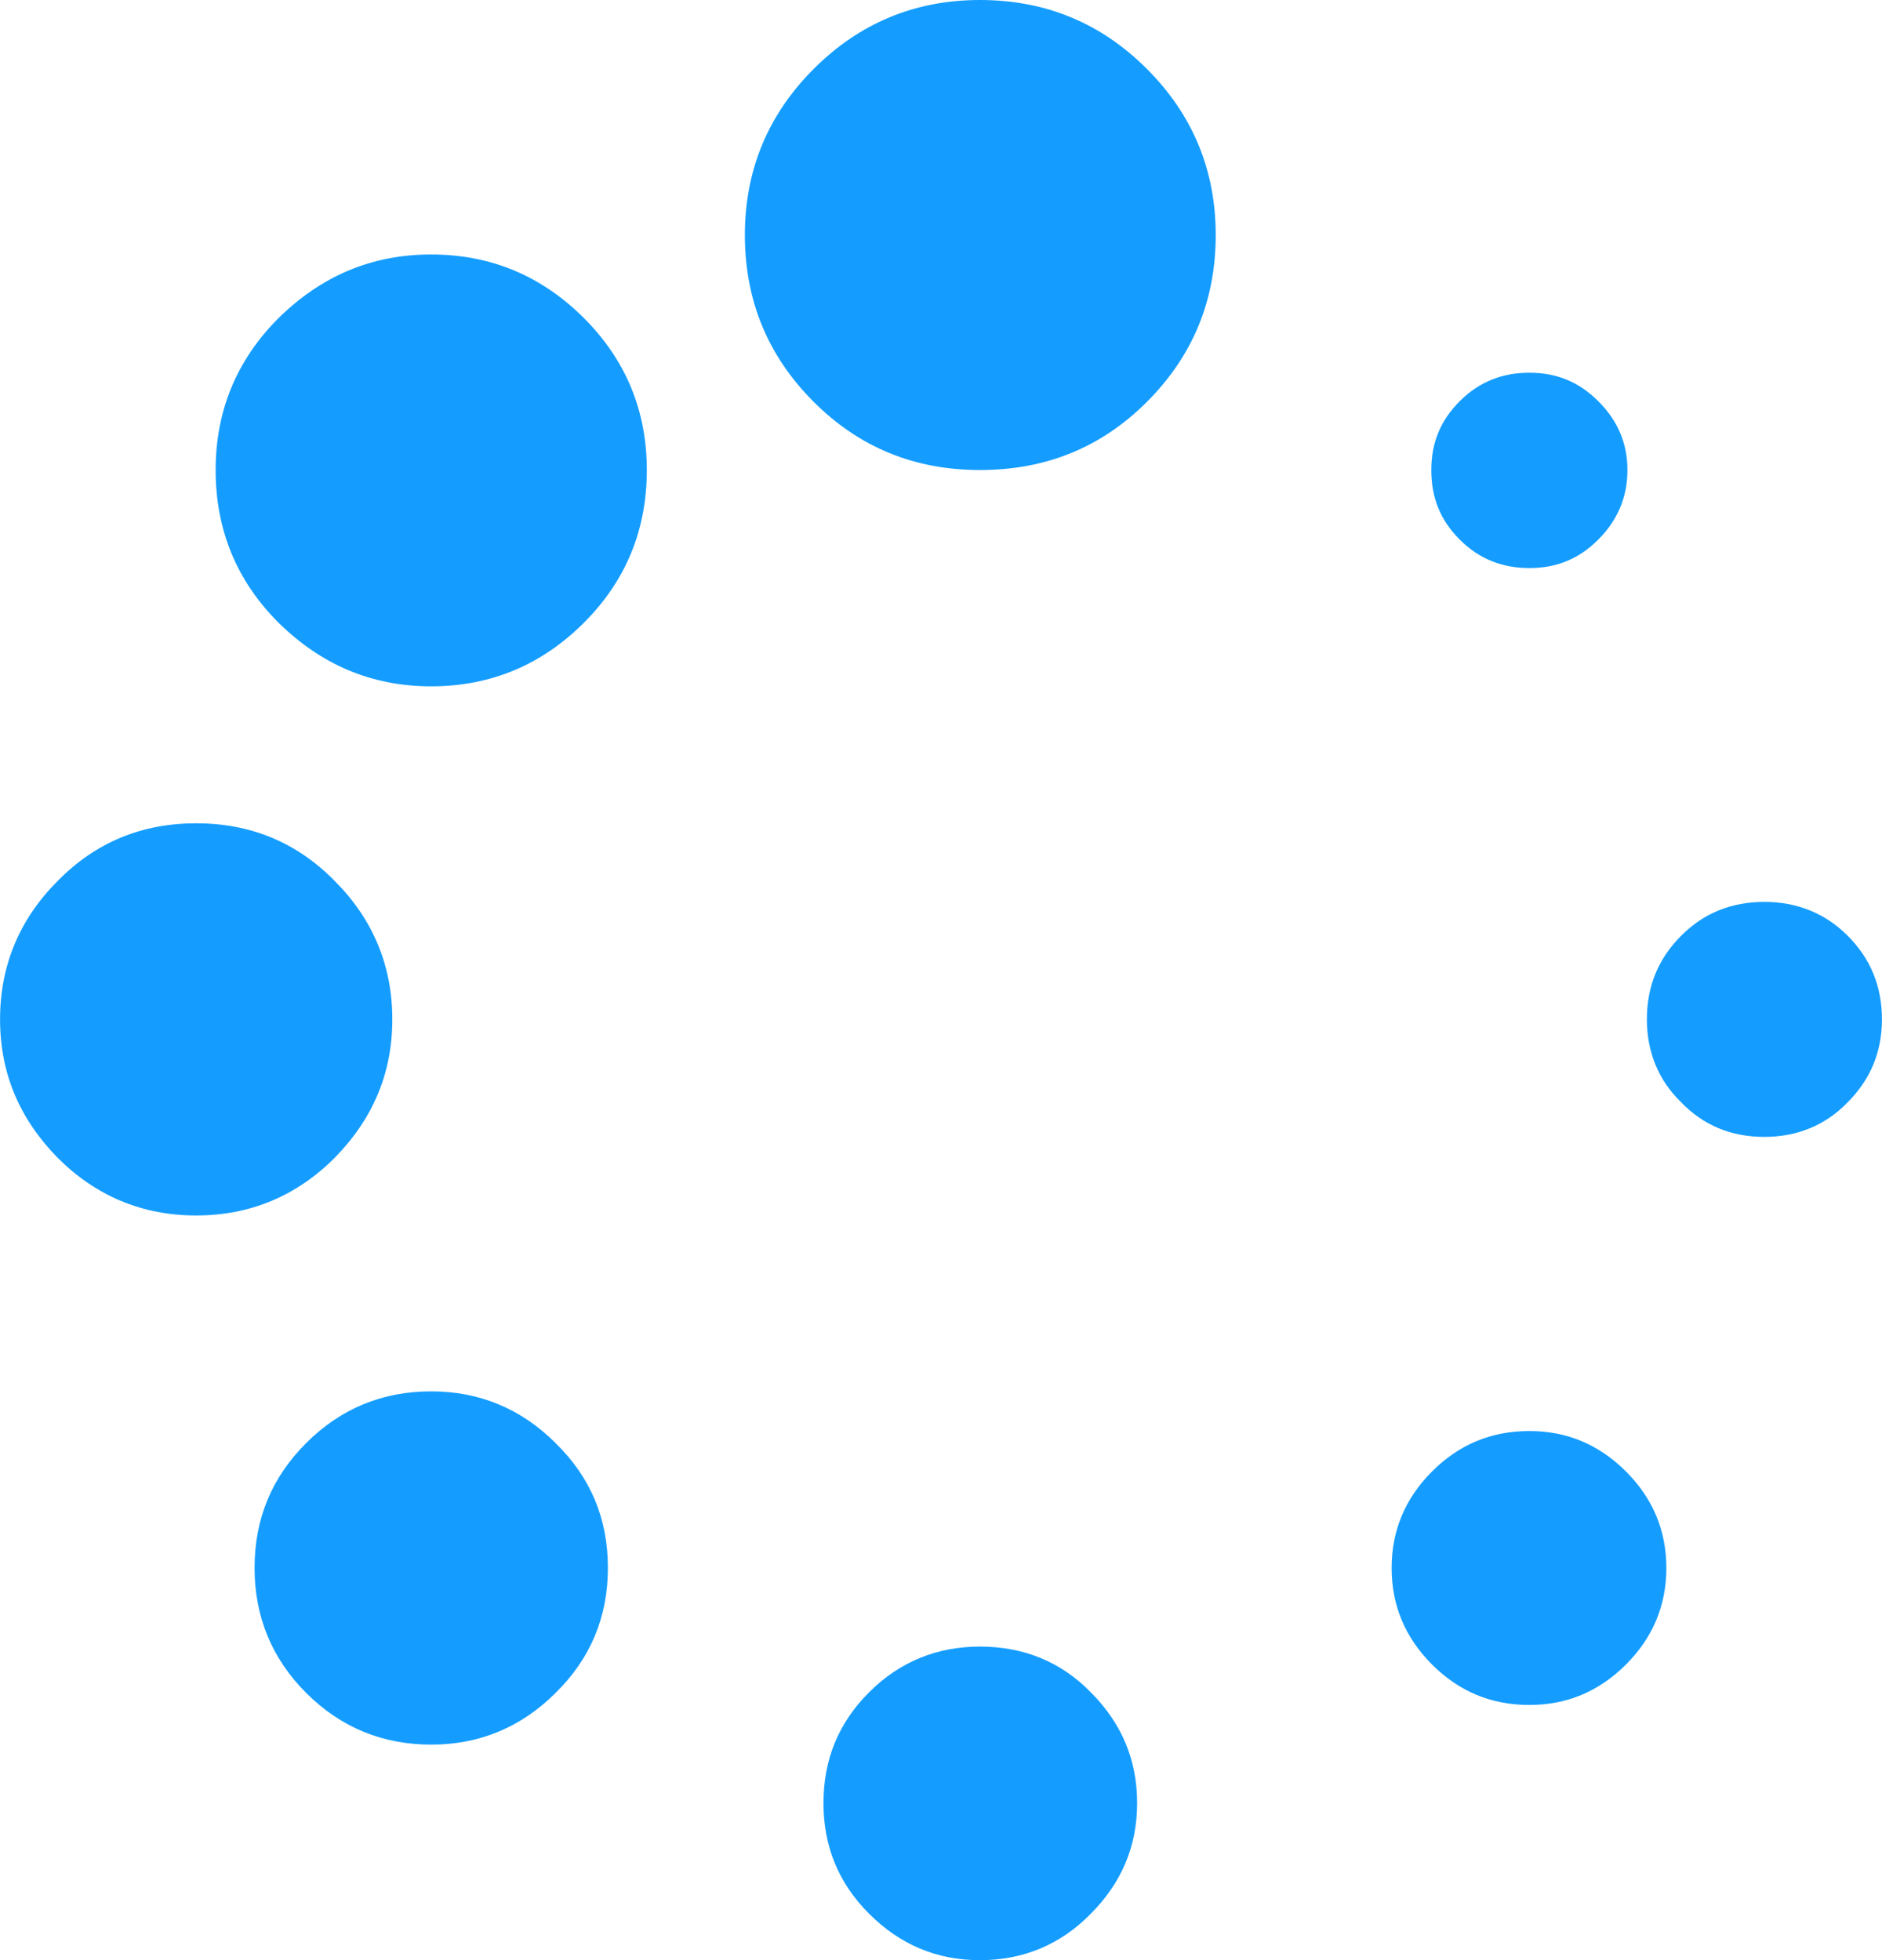
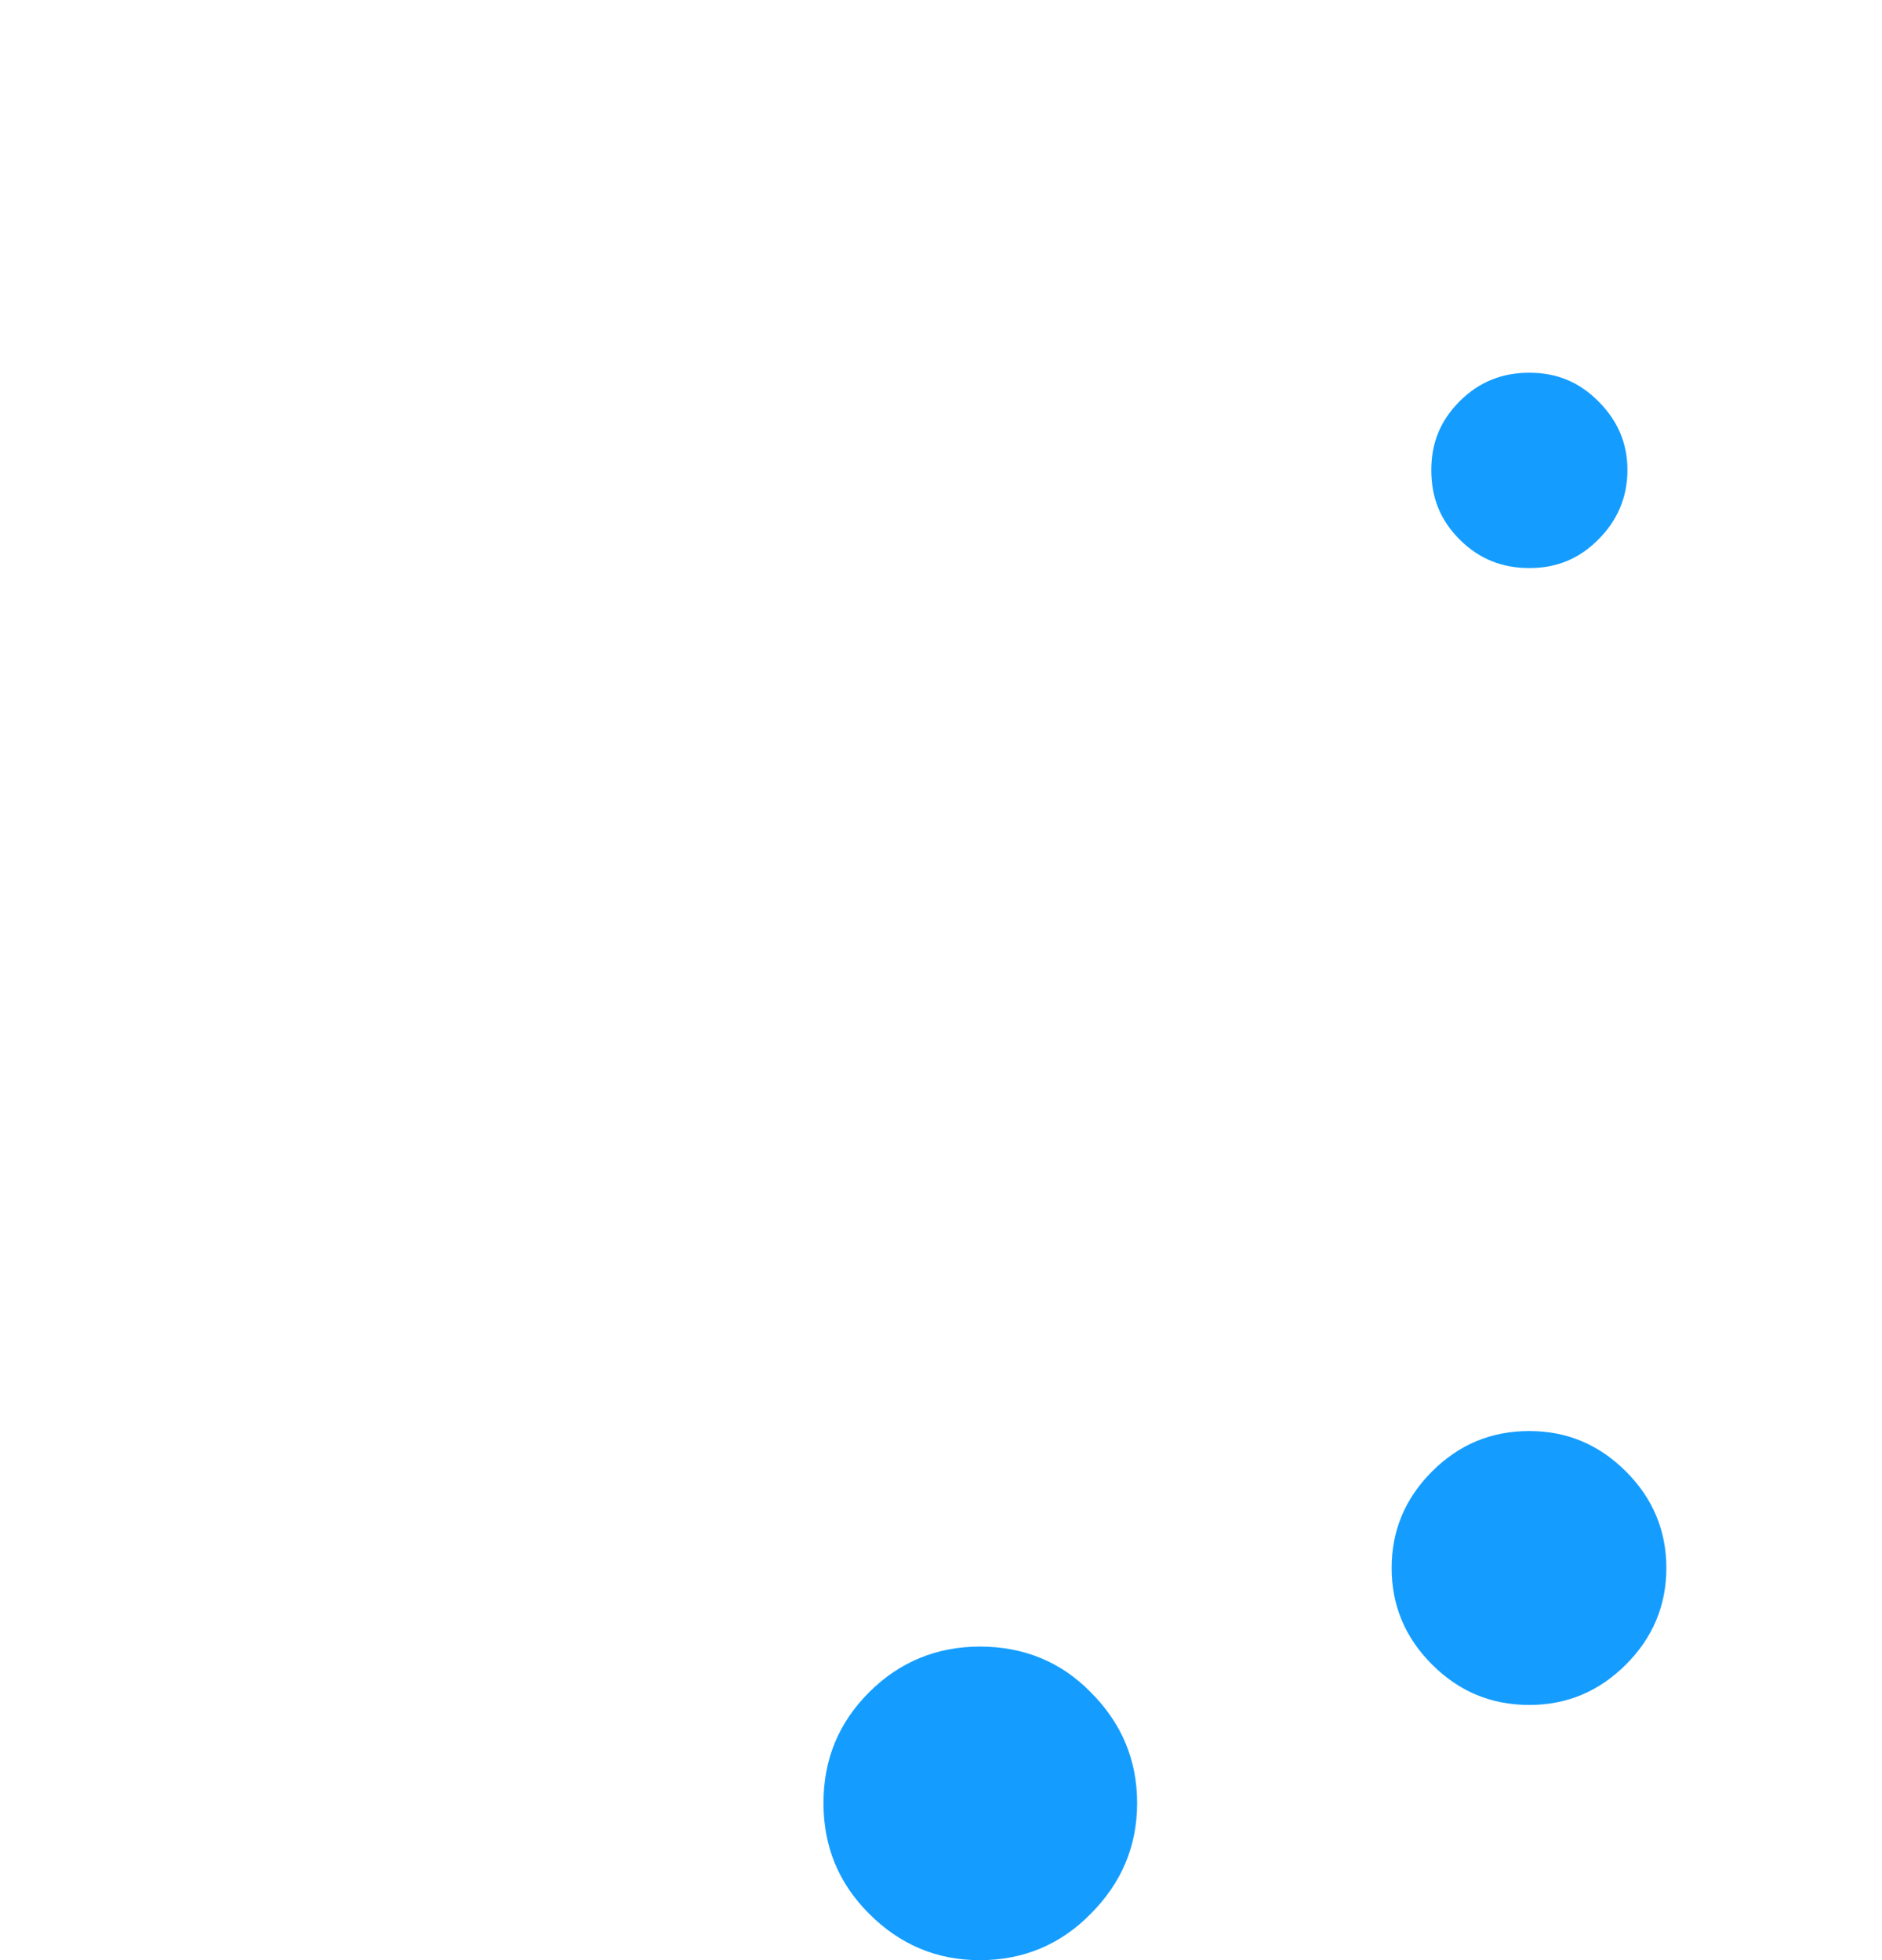
<svg xmlns="http://www.w3.org/2000/svg" xml:space="preserve" width="116.028mm" height="120.866mm" style="shape-rendering:geometricPrecision; text-rendering:geometricPrecision; image-rendering:optimizeQuality; fill-rule:evenodd; clip-rule:evenodd" viewBox="0 0 2514 2619">
  <defs>
    <style type="text/css">  .fil0 {fill:#149DFF}  </style>
  </defs>
  <g id="Слой_x0020_1">
    <g id="_2581318724208">
      <g>
        <g>
-           <path class="fil0" d="M576 1859c-65,0 -121,23 -167,69 -46,46 -69,101 -69,167 0,65 23,121 69,167 46,46 102,69 167,69 64,0 120,-23 166,-69 47,-46 70,-102 70,-167 0,-66 -23,-121 -70,-167 -46,-46 -102,-69 -166,-69z" />
-           <path class="fil0" d="M524 1362c0,-72 -26,-134 -77,-185 -51,-52 -113,-77 -185,-77 -72,0 -134,25 -185,77 -51,51 -77,113 -77,185 0,72 26,133 77,185 51,51 113,77 185,77 72,0 134,-26 185,-77 51,-52 77,-113 77,-185z" />
          <path class="fil0" d="M2043 759c36,0 66,-12 92,-38 26,-26 39,-57 39,-93 0,-36 -13,-66 -39,-92 -26,-26 -56,-38 -92,-38 -36,0 -67,12 -93,38 -26,26 -38,56 -38,92 0,37 12,67 38,93 26,26 57,38 93,38z" />
-           <path class="fil0" d="M576 340c-80,0 -147,29 -204,85 -56,56 -84,124 -84,203 0,80 28,148 84,204 57,56 124,85 204,85 80,0 148,-29 204,-85 56,-56 84,-124 84,-204 0,-79 -28,-147 -84,-203 -56,-56 -124,-85 -204,-85z" />
-           <path class="fil0" d="M2468 1250c-30,-30 -68,-45 -111,-45 -44,0 -81,15 -111,45 -31,31 -46,68 -46,112 0,43 15,81 46,111 30,31 67,46 111,46 43,0 81,-15 111,-46 31,-31 46,-68 46,-111 0,-44 -15,-81 -46,-112z" />
          <path class="fil0" d="M2043 1912c-51,0 -94,18 -130,54 -36,36 -54,79 -54,129 0,50 18,93 54,129 36,36 79,54 130,54 50,0 93,-18 129,-54 36,-36 54,-79 54,-129 0,-50 -18,-93 -54,-129 -36,-36 -79,-54 -129,-54z" />
          <path class="fil0" d="M1309 2200c-57,0 -107,20 -148,61 -41,41 -61,90 -61,148 0,58 20,107 61,148 41,41 90,62 148,62 58,0 108,-21 148,-62 41,-41 62,-90 62,-148 0,-58 -21,-107 -62,-148 -40,-41 -90,-61 -148,-61z" />
-           <path class="fil0" d="M1309 0c-87,0 -161,31 -222,92 -61,61 -92,135 -92,222 0,88 31,162 92,223 61,61 135,91 222,91 88,0 162,-30 223,-91 61,-61 92,-135 92,-223 0,-87 -31,-161 -92,-222 -61,-61 -135,-92 -223,-92z" />
        </g>
      </g>
      <g> </g>
      <g> </g>
      <g> </g>
      <g> </g>
      <g> </g>
      <g> </g>
      <g> </g>
      <g> </g>
      <g> </g>
      <g> </g>
      <g> </g>
      <g> </g>
      <g> </g>
      <g> </g>
      <g> </g>
    </g>
  </g>
</svg>